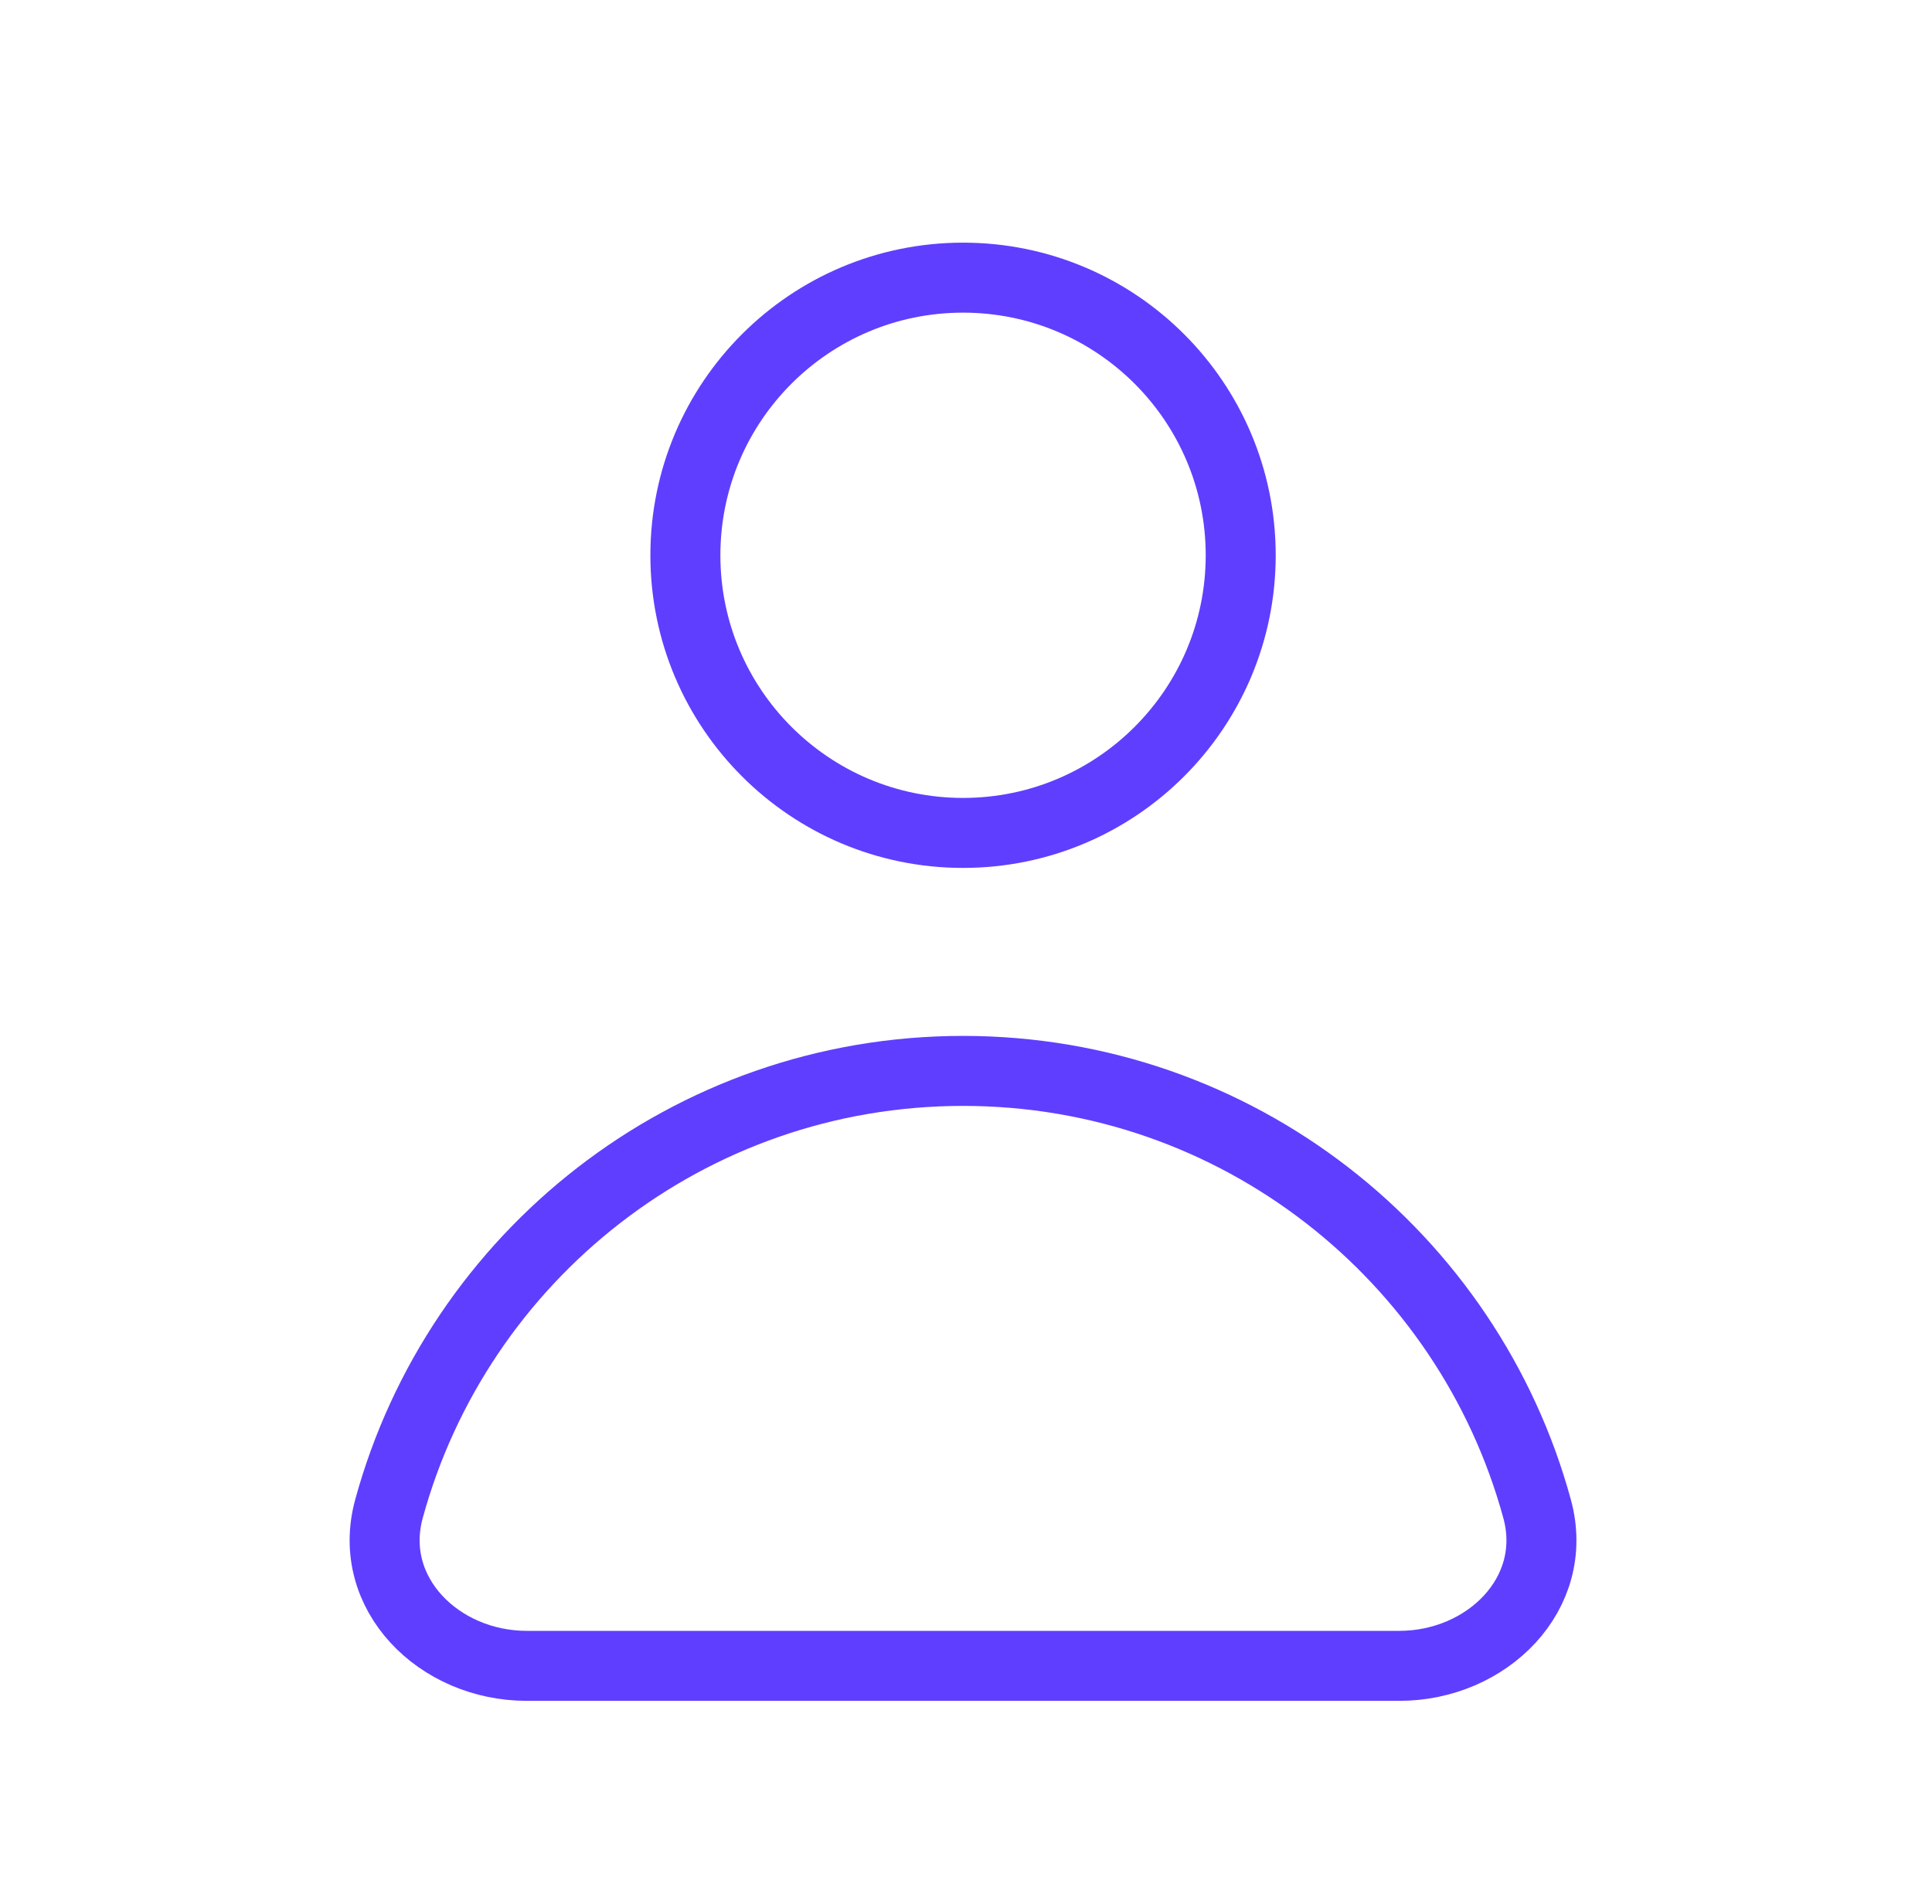
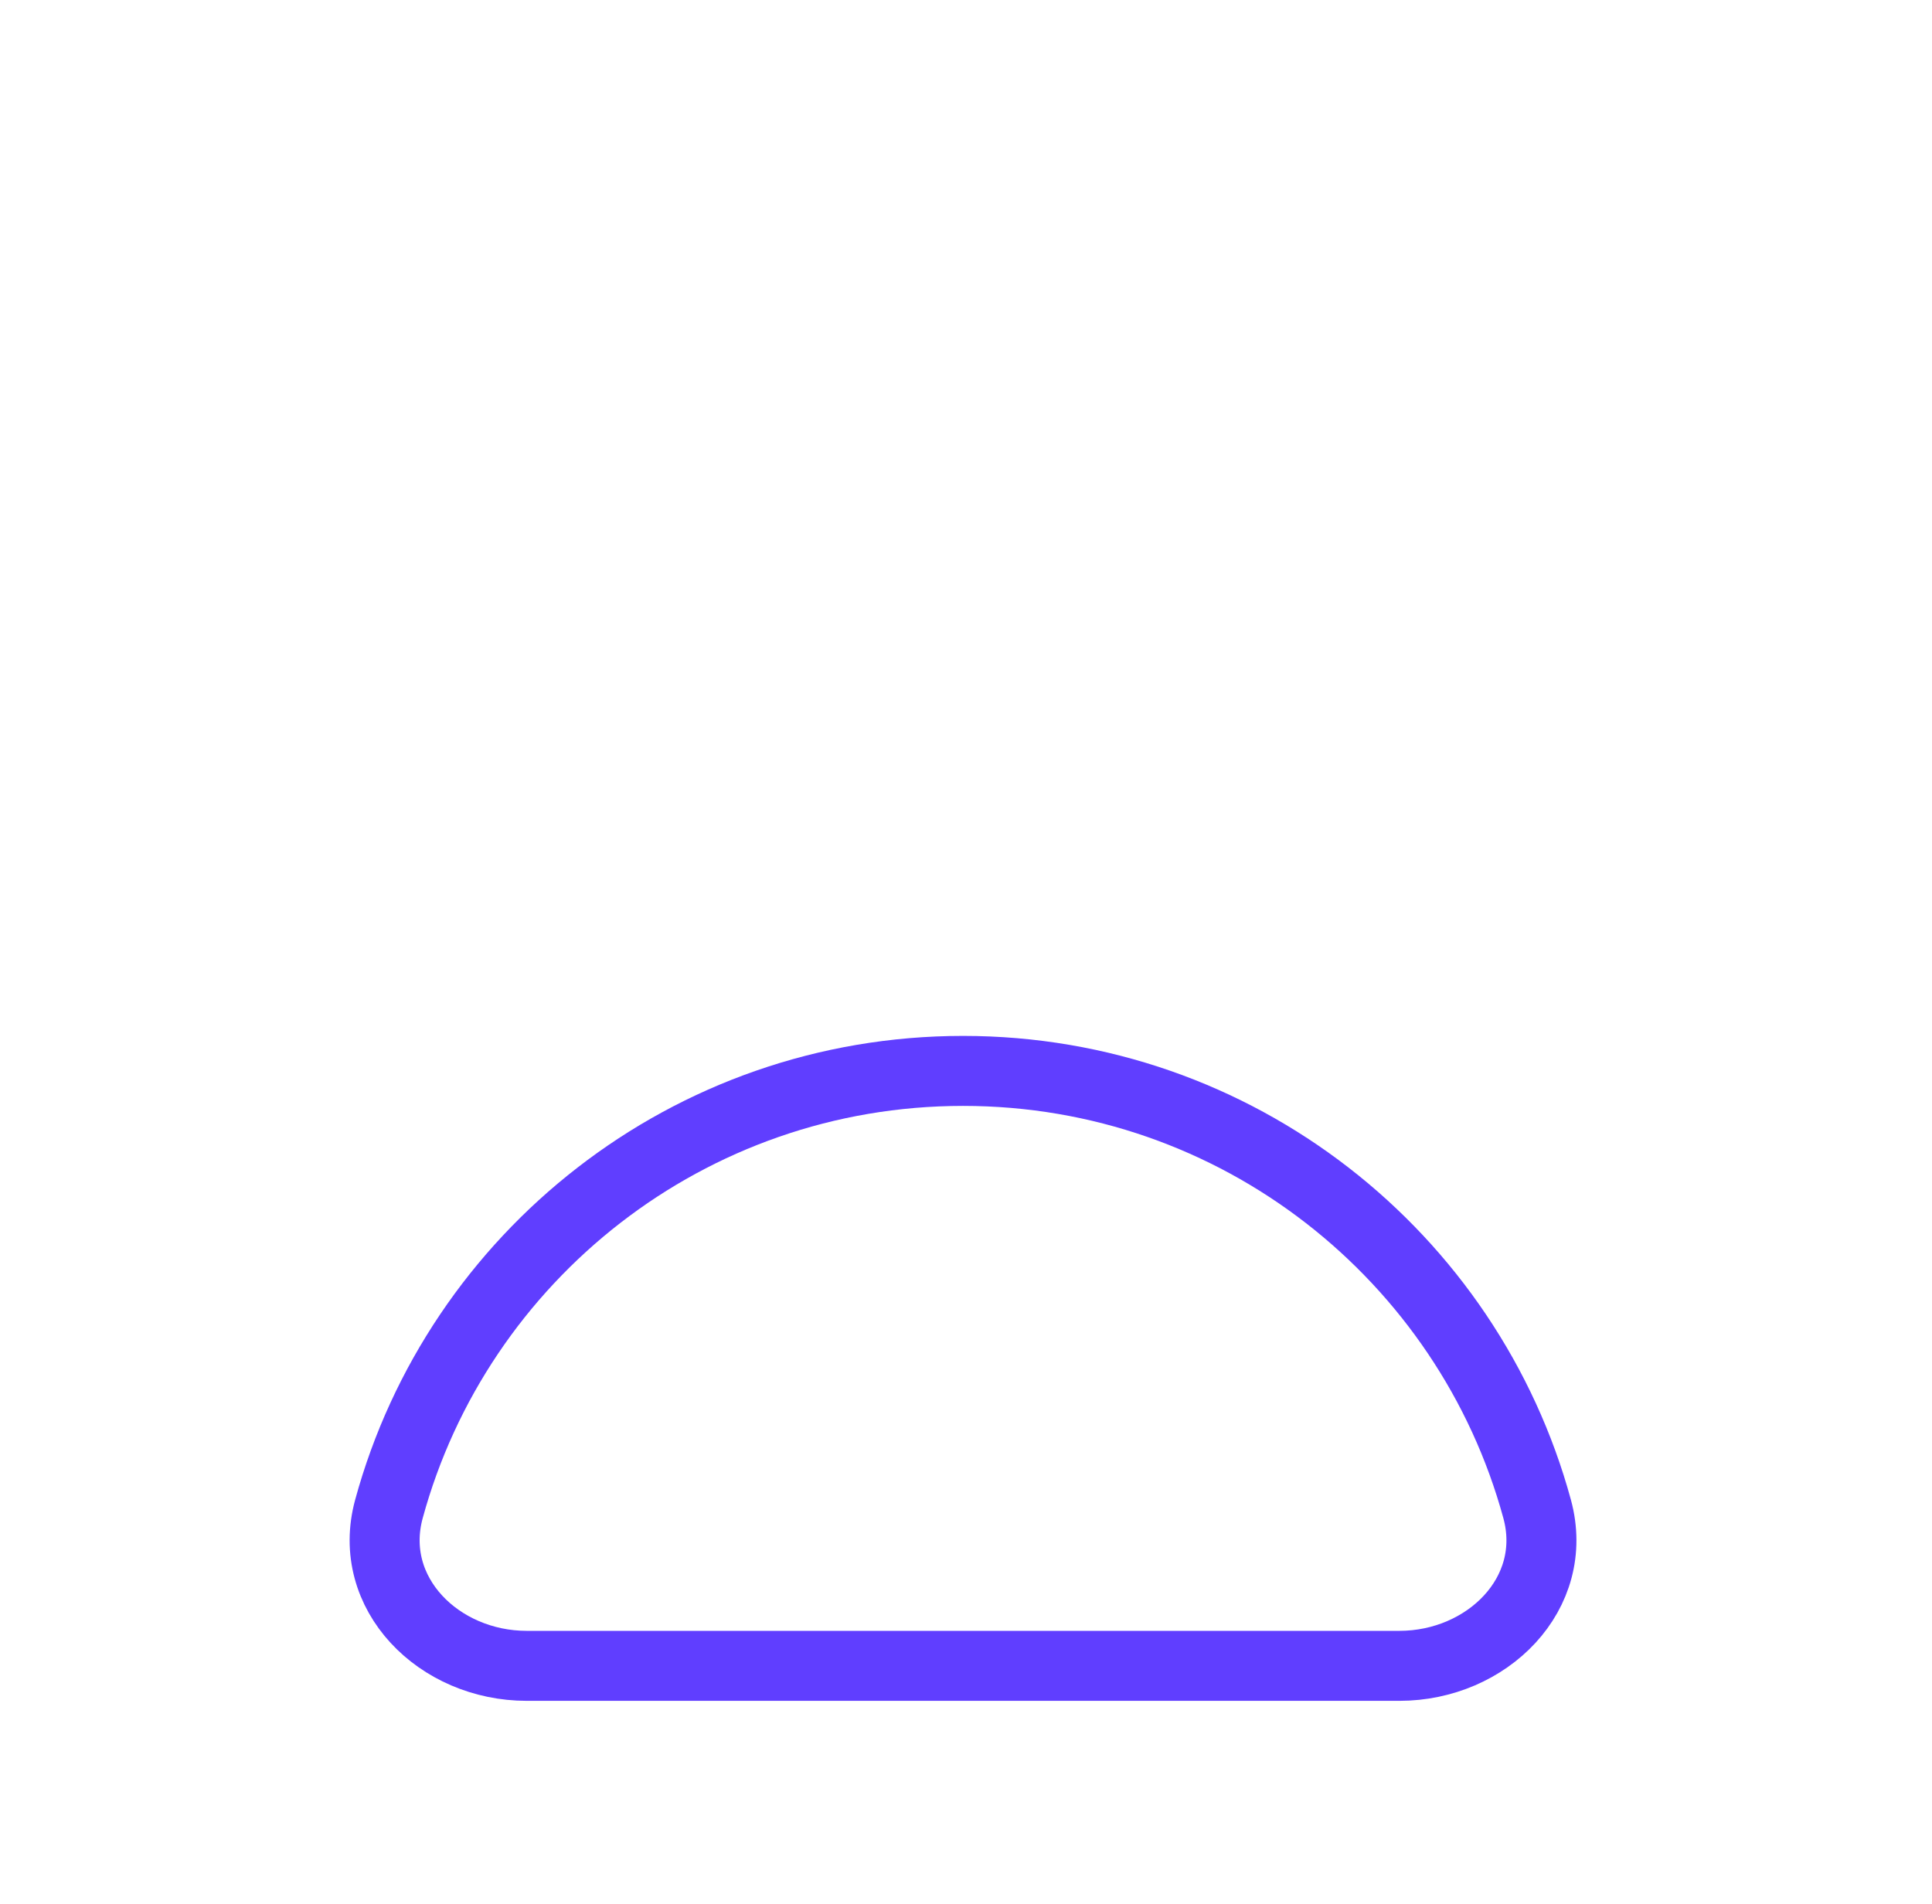
<svg xmlns="http://www.w3.org/2000/svg" width="69" height="68" viewBox="0 0 69 68" fill="none">
  <path d="M34.394 38.25C24.597 38.25 16.349 44.88 13.89 53.898C13.068 56.918 15.681 59.5 18.811 59.5H49.978C53.107 59.5 55.721 56.918 54.898 53.898C52.44 44.88 44.192 38.25 34.394 38.25Z" stroke="#603EFF" stroke-width="2.5" stroke-linecap="round" stroke-linejoin="round" />
-   <path d="M44.311 19.833C44.311 25.31 39.871 29.75 34.394 29.75C28.918 29.75 24.478 25.31 24.478 19.833C24.478 14.357 28.918 9.917 34.394 9.917C39.871 9.917 44.311 14.357 44.311 19.833Z" stroke="#603EFF" stroke-width="2.5" stroke-linecap="round" stroke-linejoin="round" />
</svg>